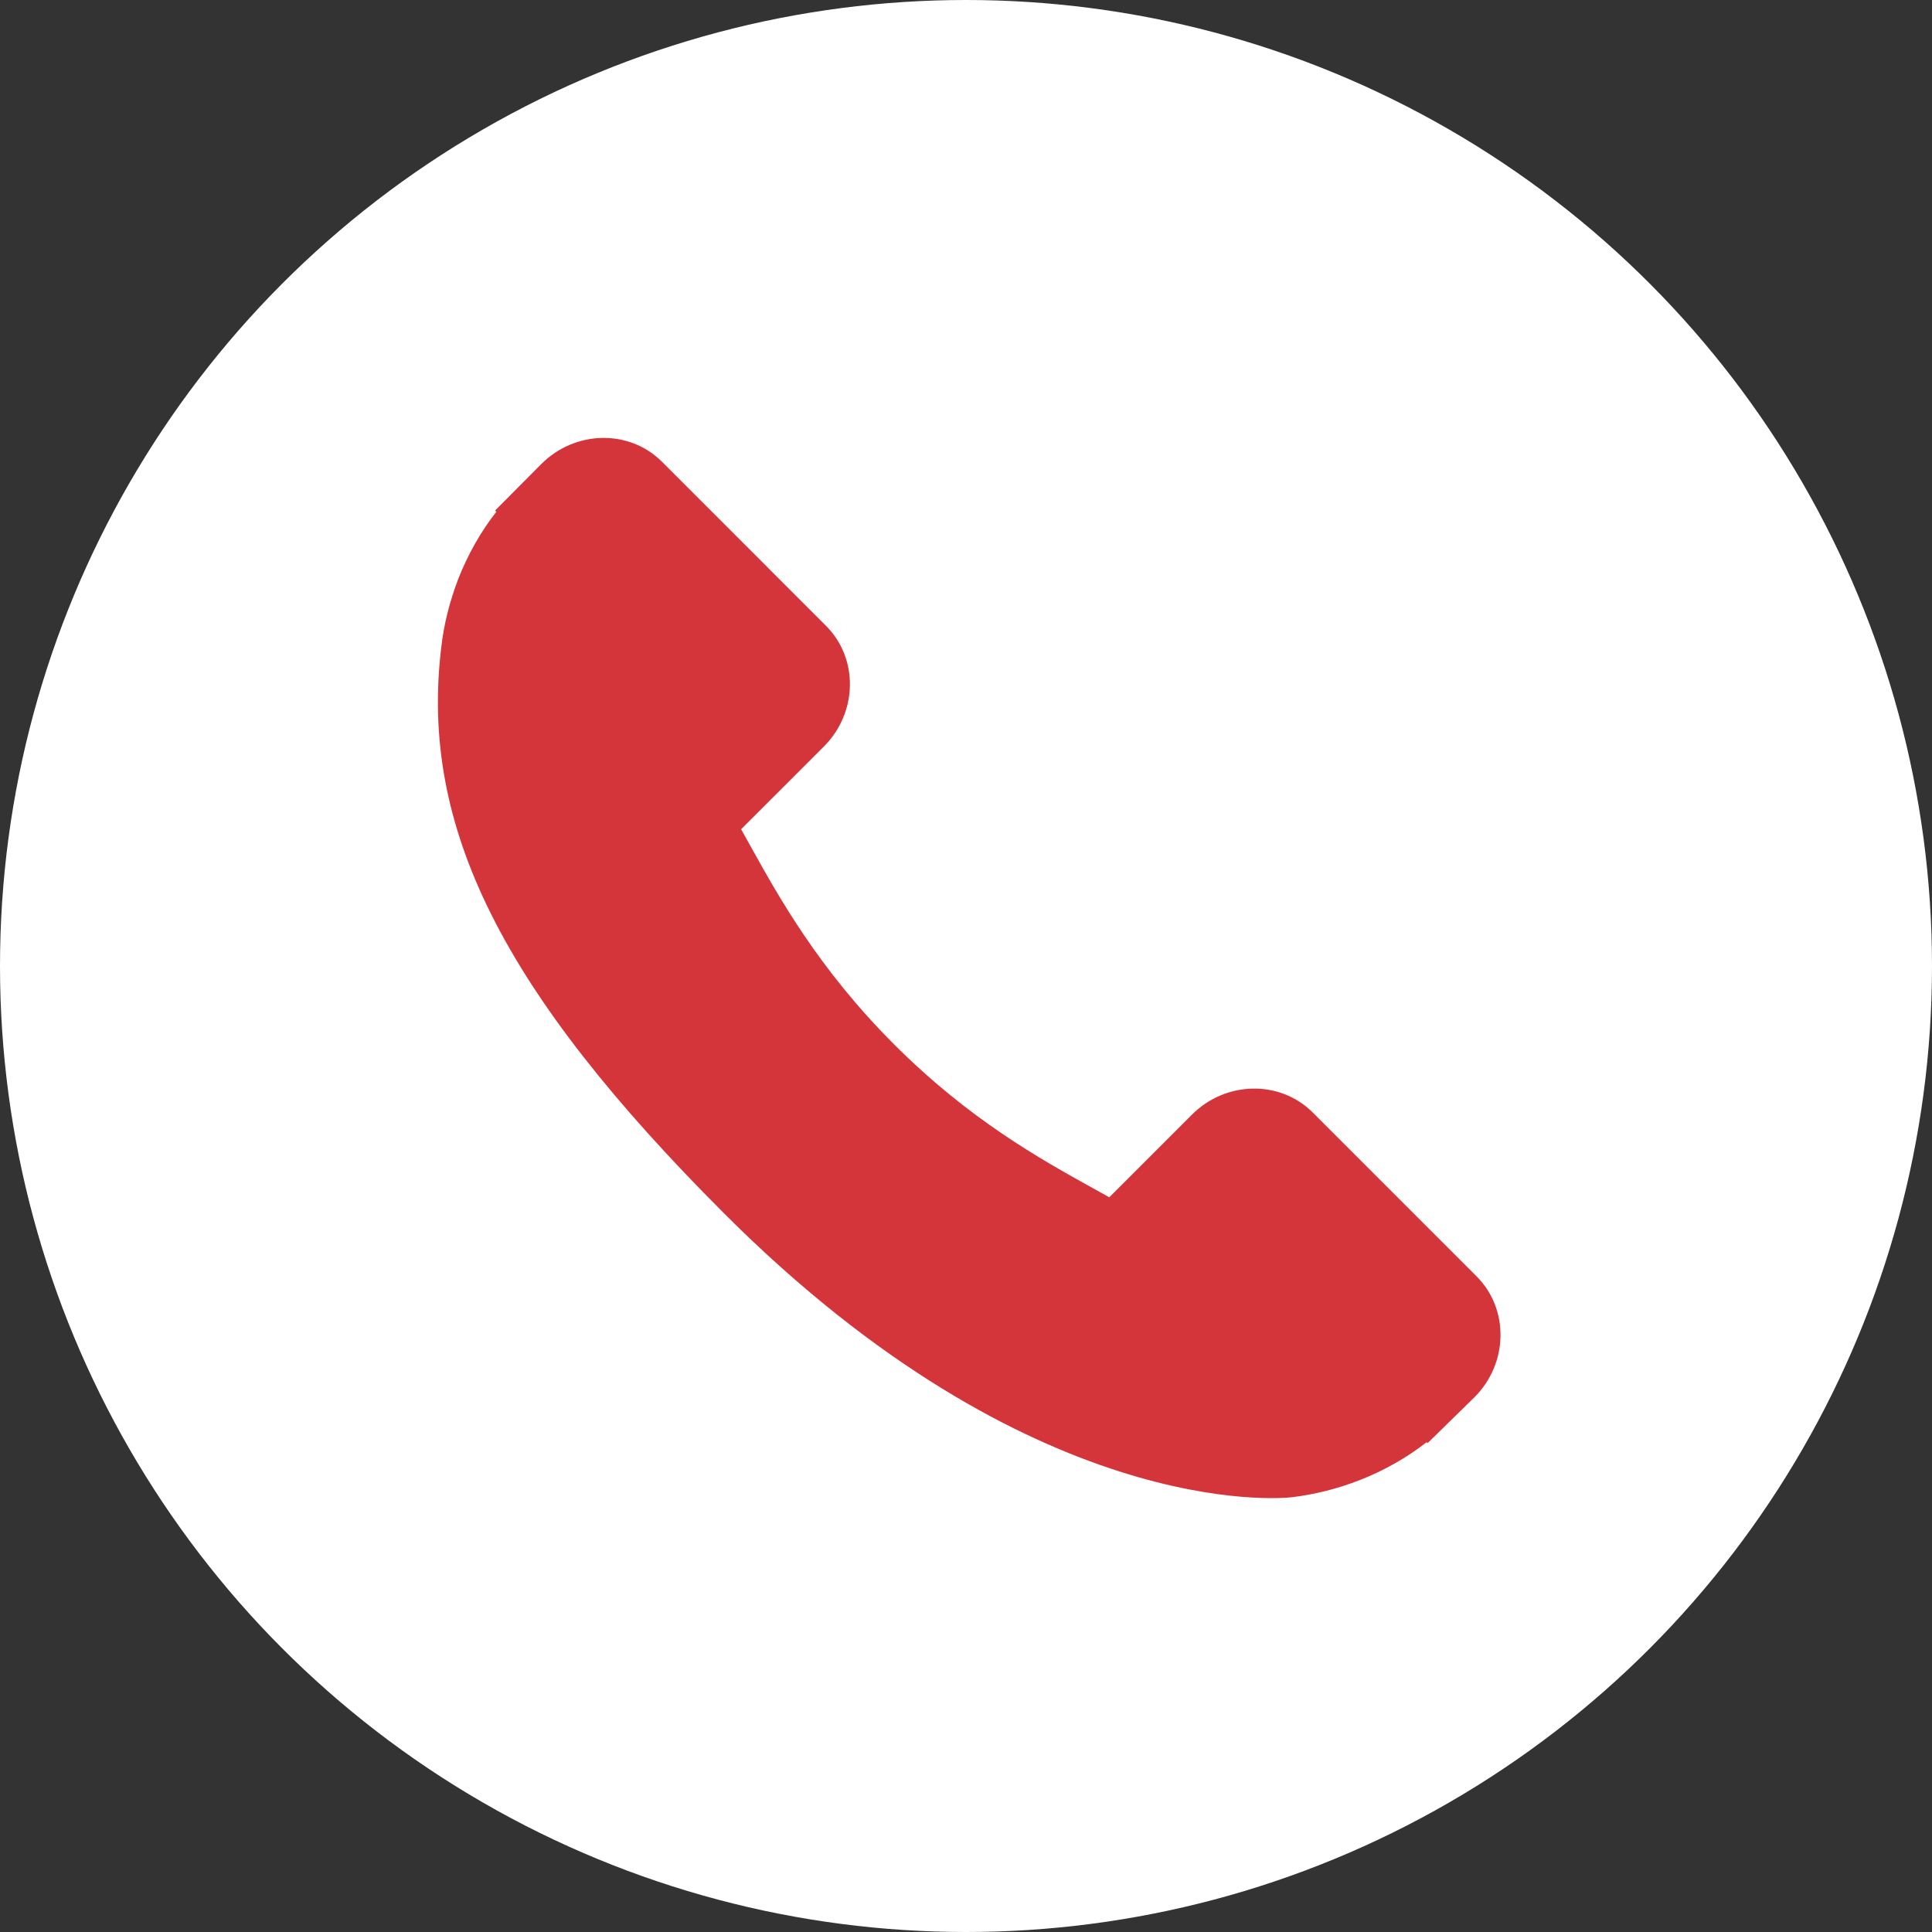
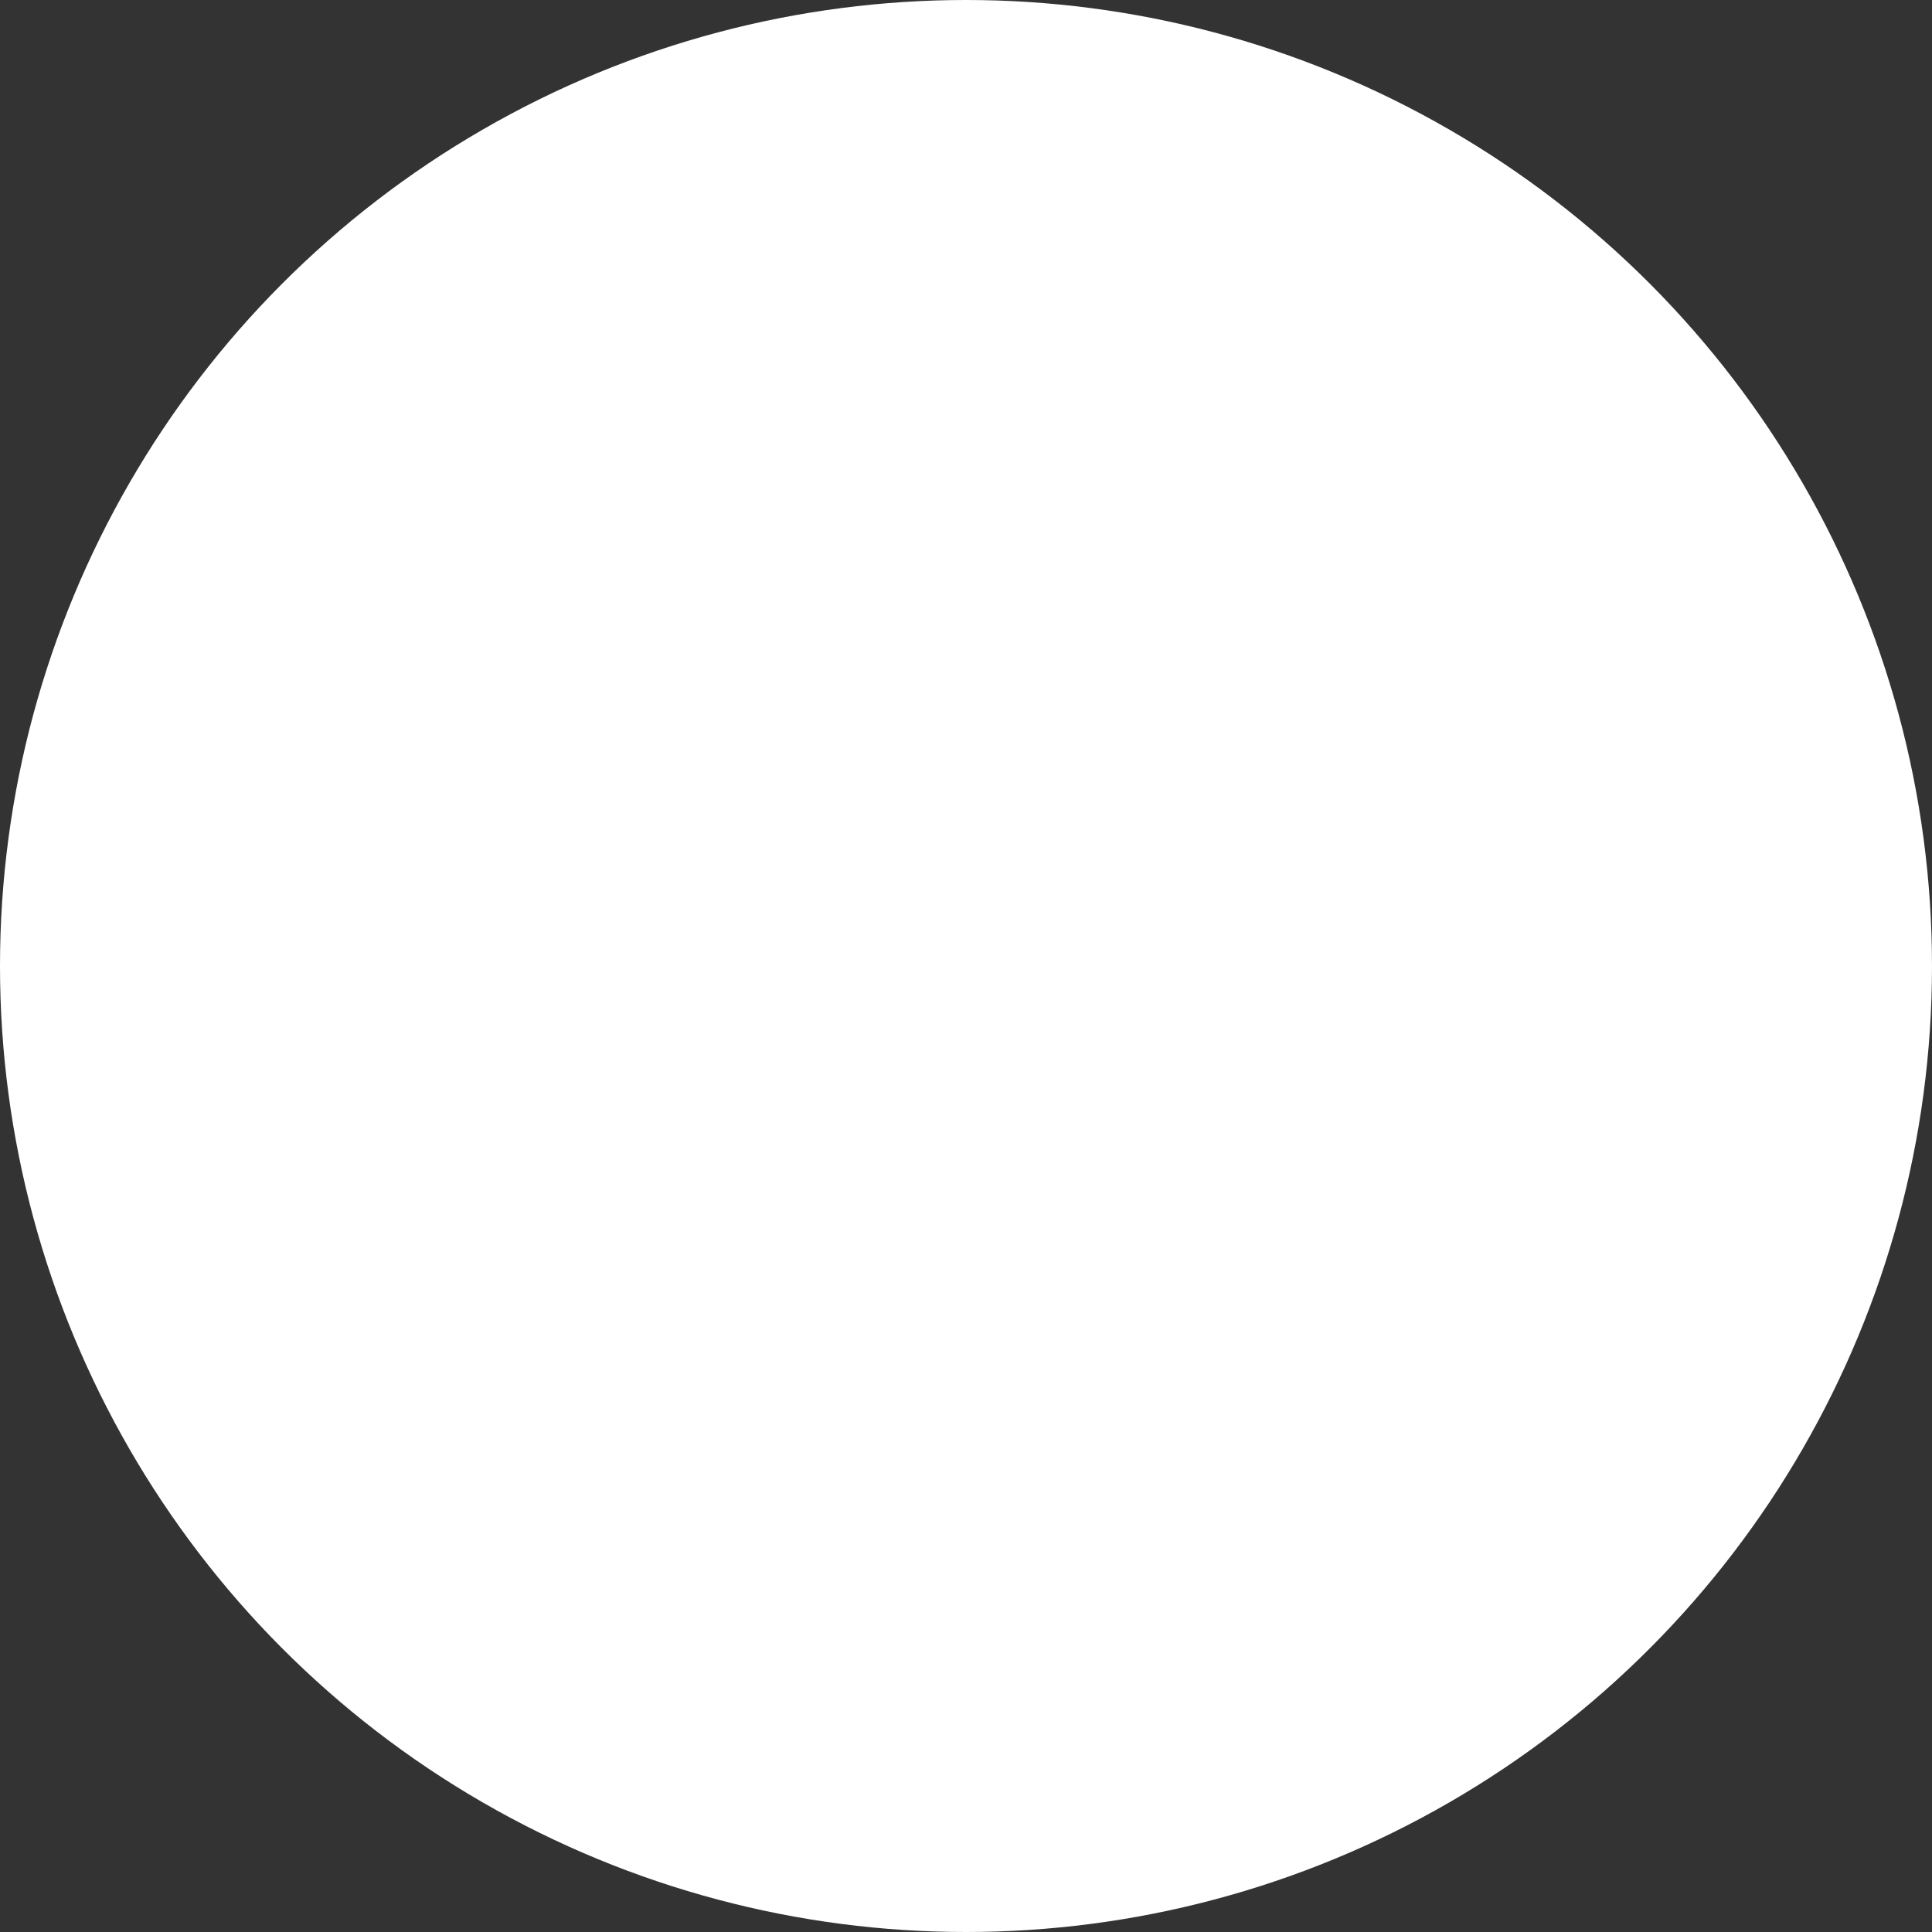
<svg xmlns="http://www.w3.org/2000/svg" width="300" height="300" viewBox="0 0 300 300" fill="none">
  <rect x="0" y="0" width="300" height="300" fill="#333333" stroke="none" />
  <circle cx="150" cy="150" r="150" fill="white" />
-   <path d="M229.301 198.212L203.819 172.727C198.744 167.672 190.339 167.826 185.086 173.08L172.249 185.915C171.437 185.468 170.598 185.001 169.715 184.506C161.608 180.014 150.513 173.857 138.837 162.173C127.126 150.463 120.964 139.351 116.458 131.239C115.983 130.379 115.527 129.551 115.077 128.764L123.693 120.16L127.929 115.919C133.19 110.657 133.335 102.255 128.271 97.185L102.789 71.698C97.726 66.635 89.317 66.789 84.057 72.05L76.875 79.273L77.071 79.468C74.663 82.541 72.651 86.085 71.153 89.906C69.773 93.544 68.914 97.015 68.521 100.494C65.156 128.388 77.903 153.881 112.496 188.474C160.314 236.289 198.849 232.677 200.511 232.501C204.132 232.068 207.602 231.203 211.128 229.833C214.917 228.353 218.458 226.344 221.529 223.941L221.686 224.08L228.961 216.956C234.211 211.695 234.362 203.29 229.301 198.212Z" fill="#D4353A" />
</svg>